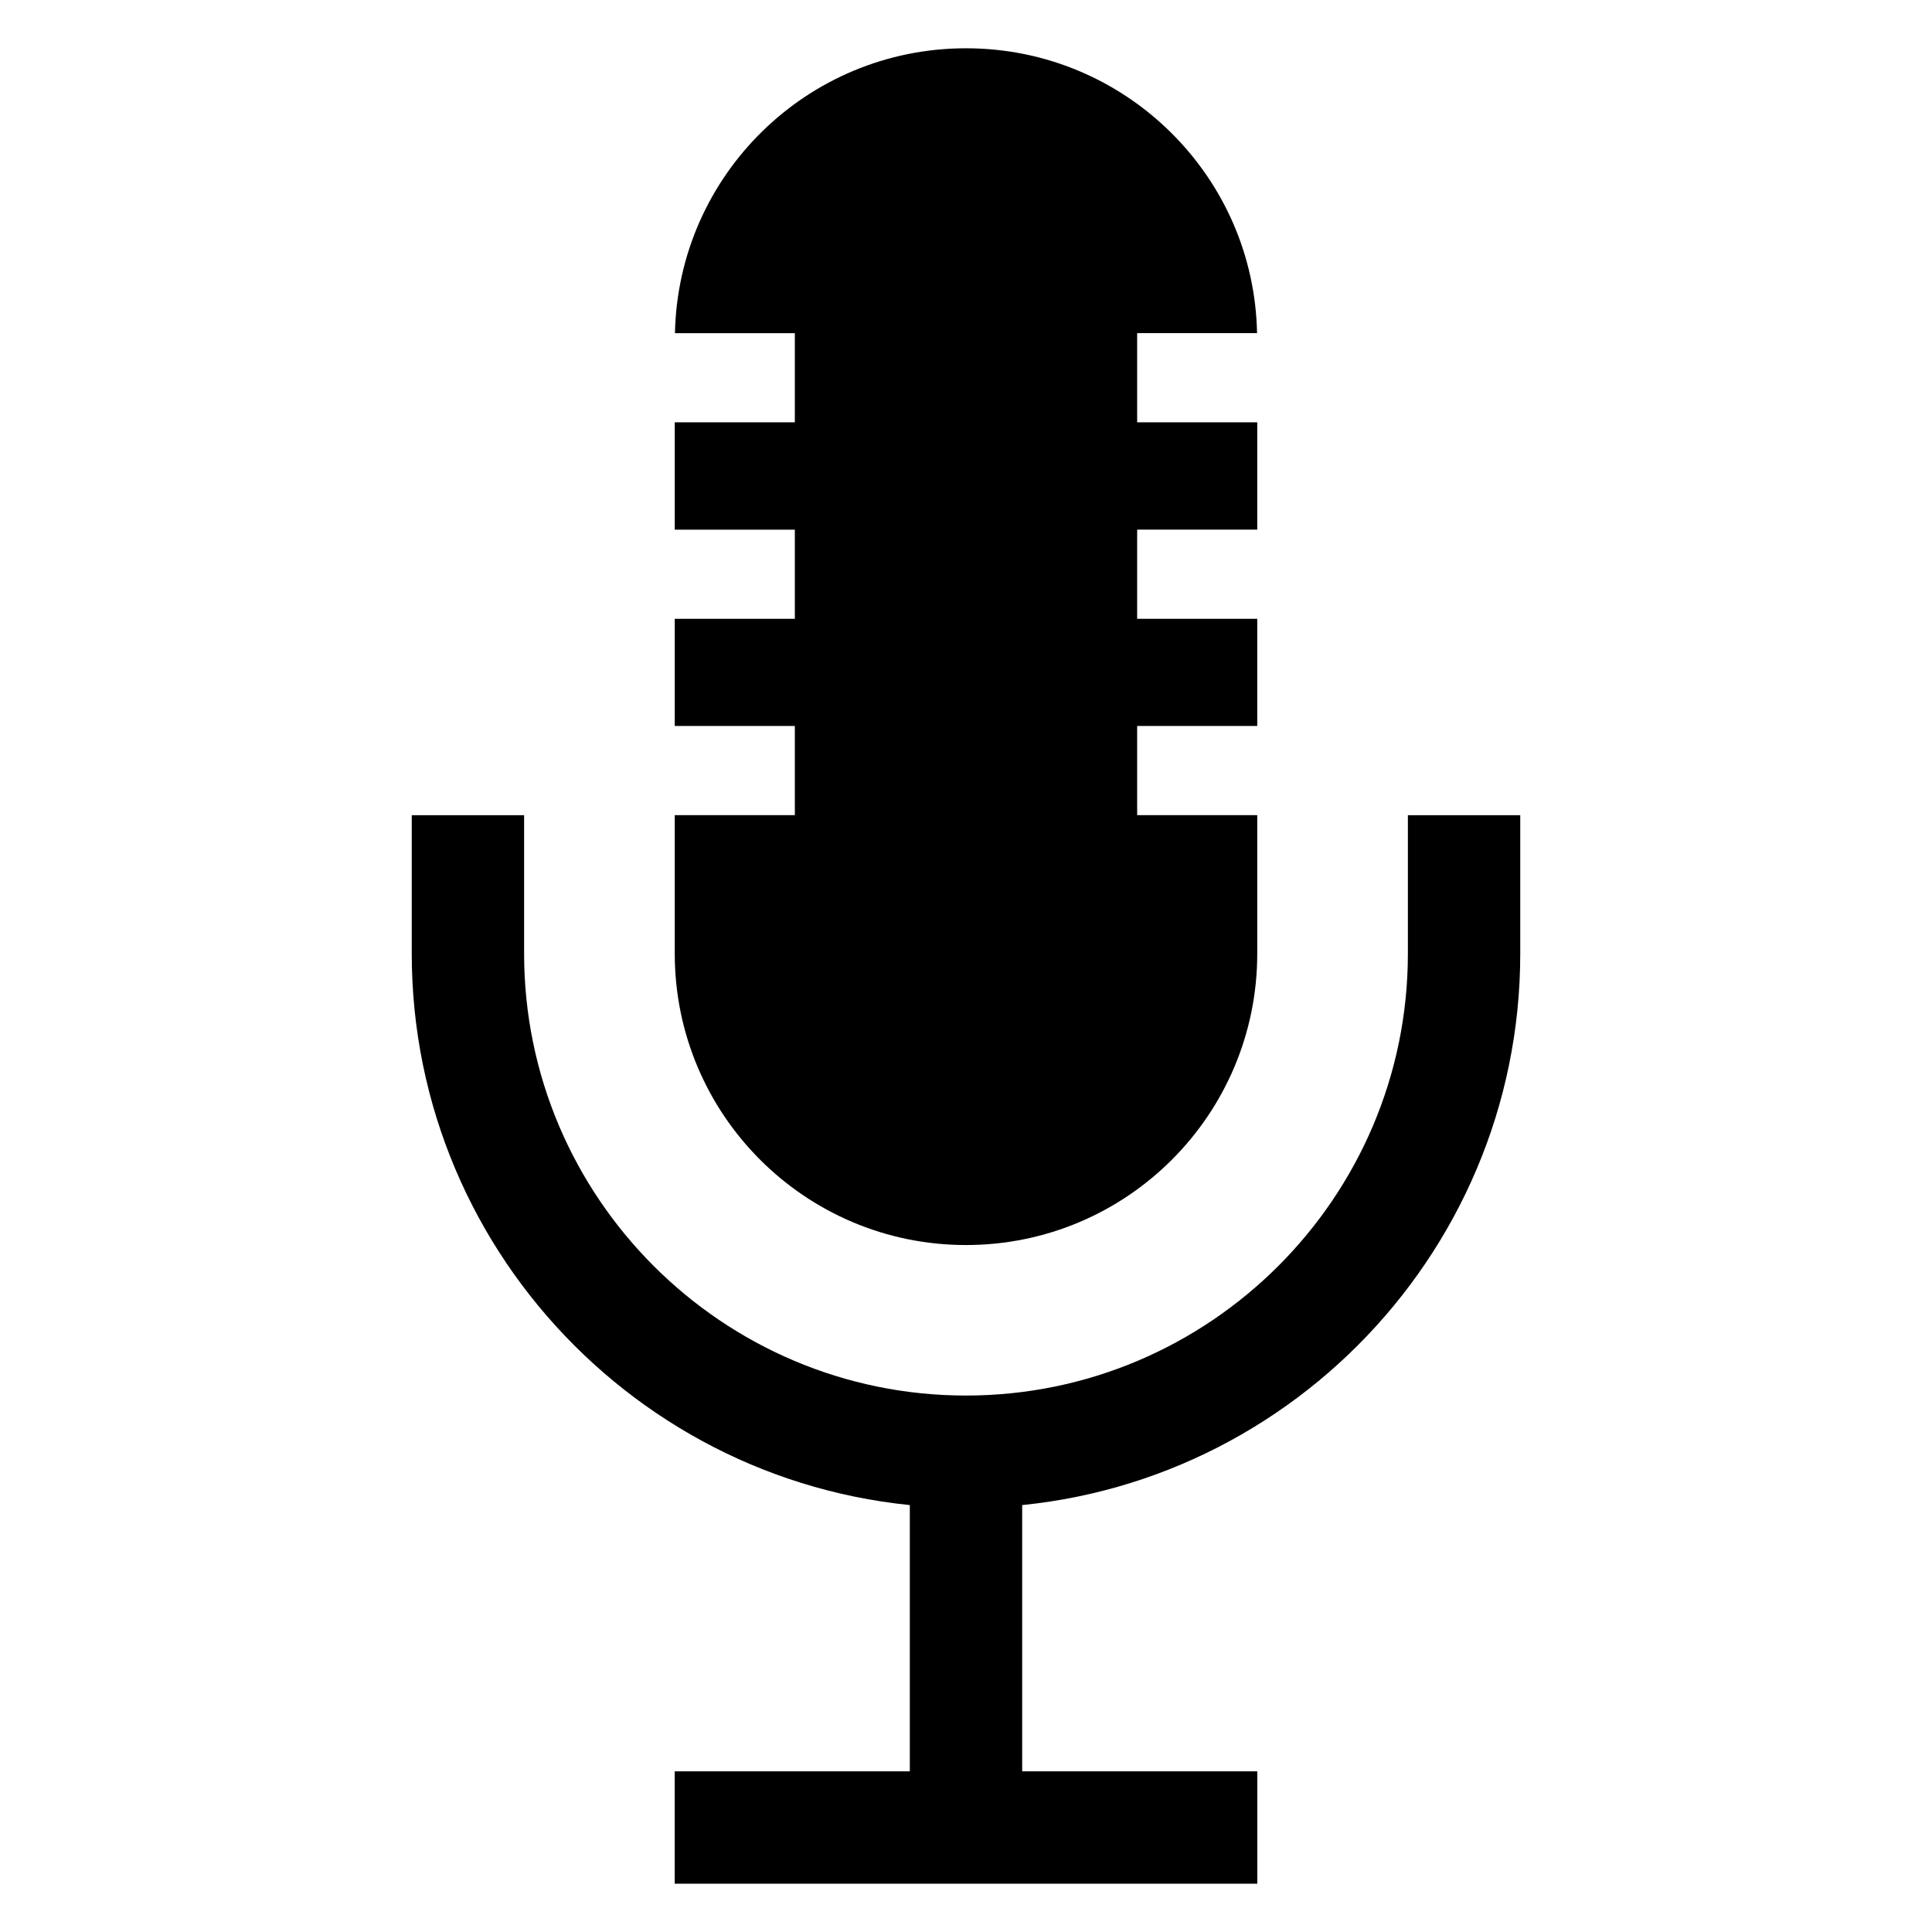
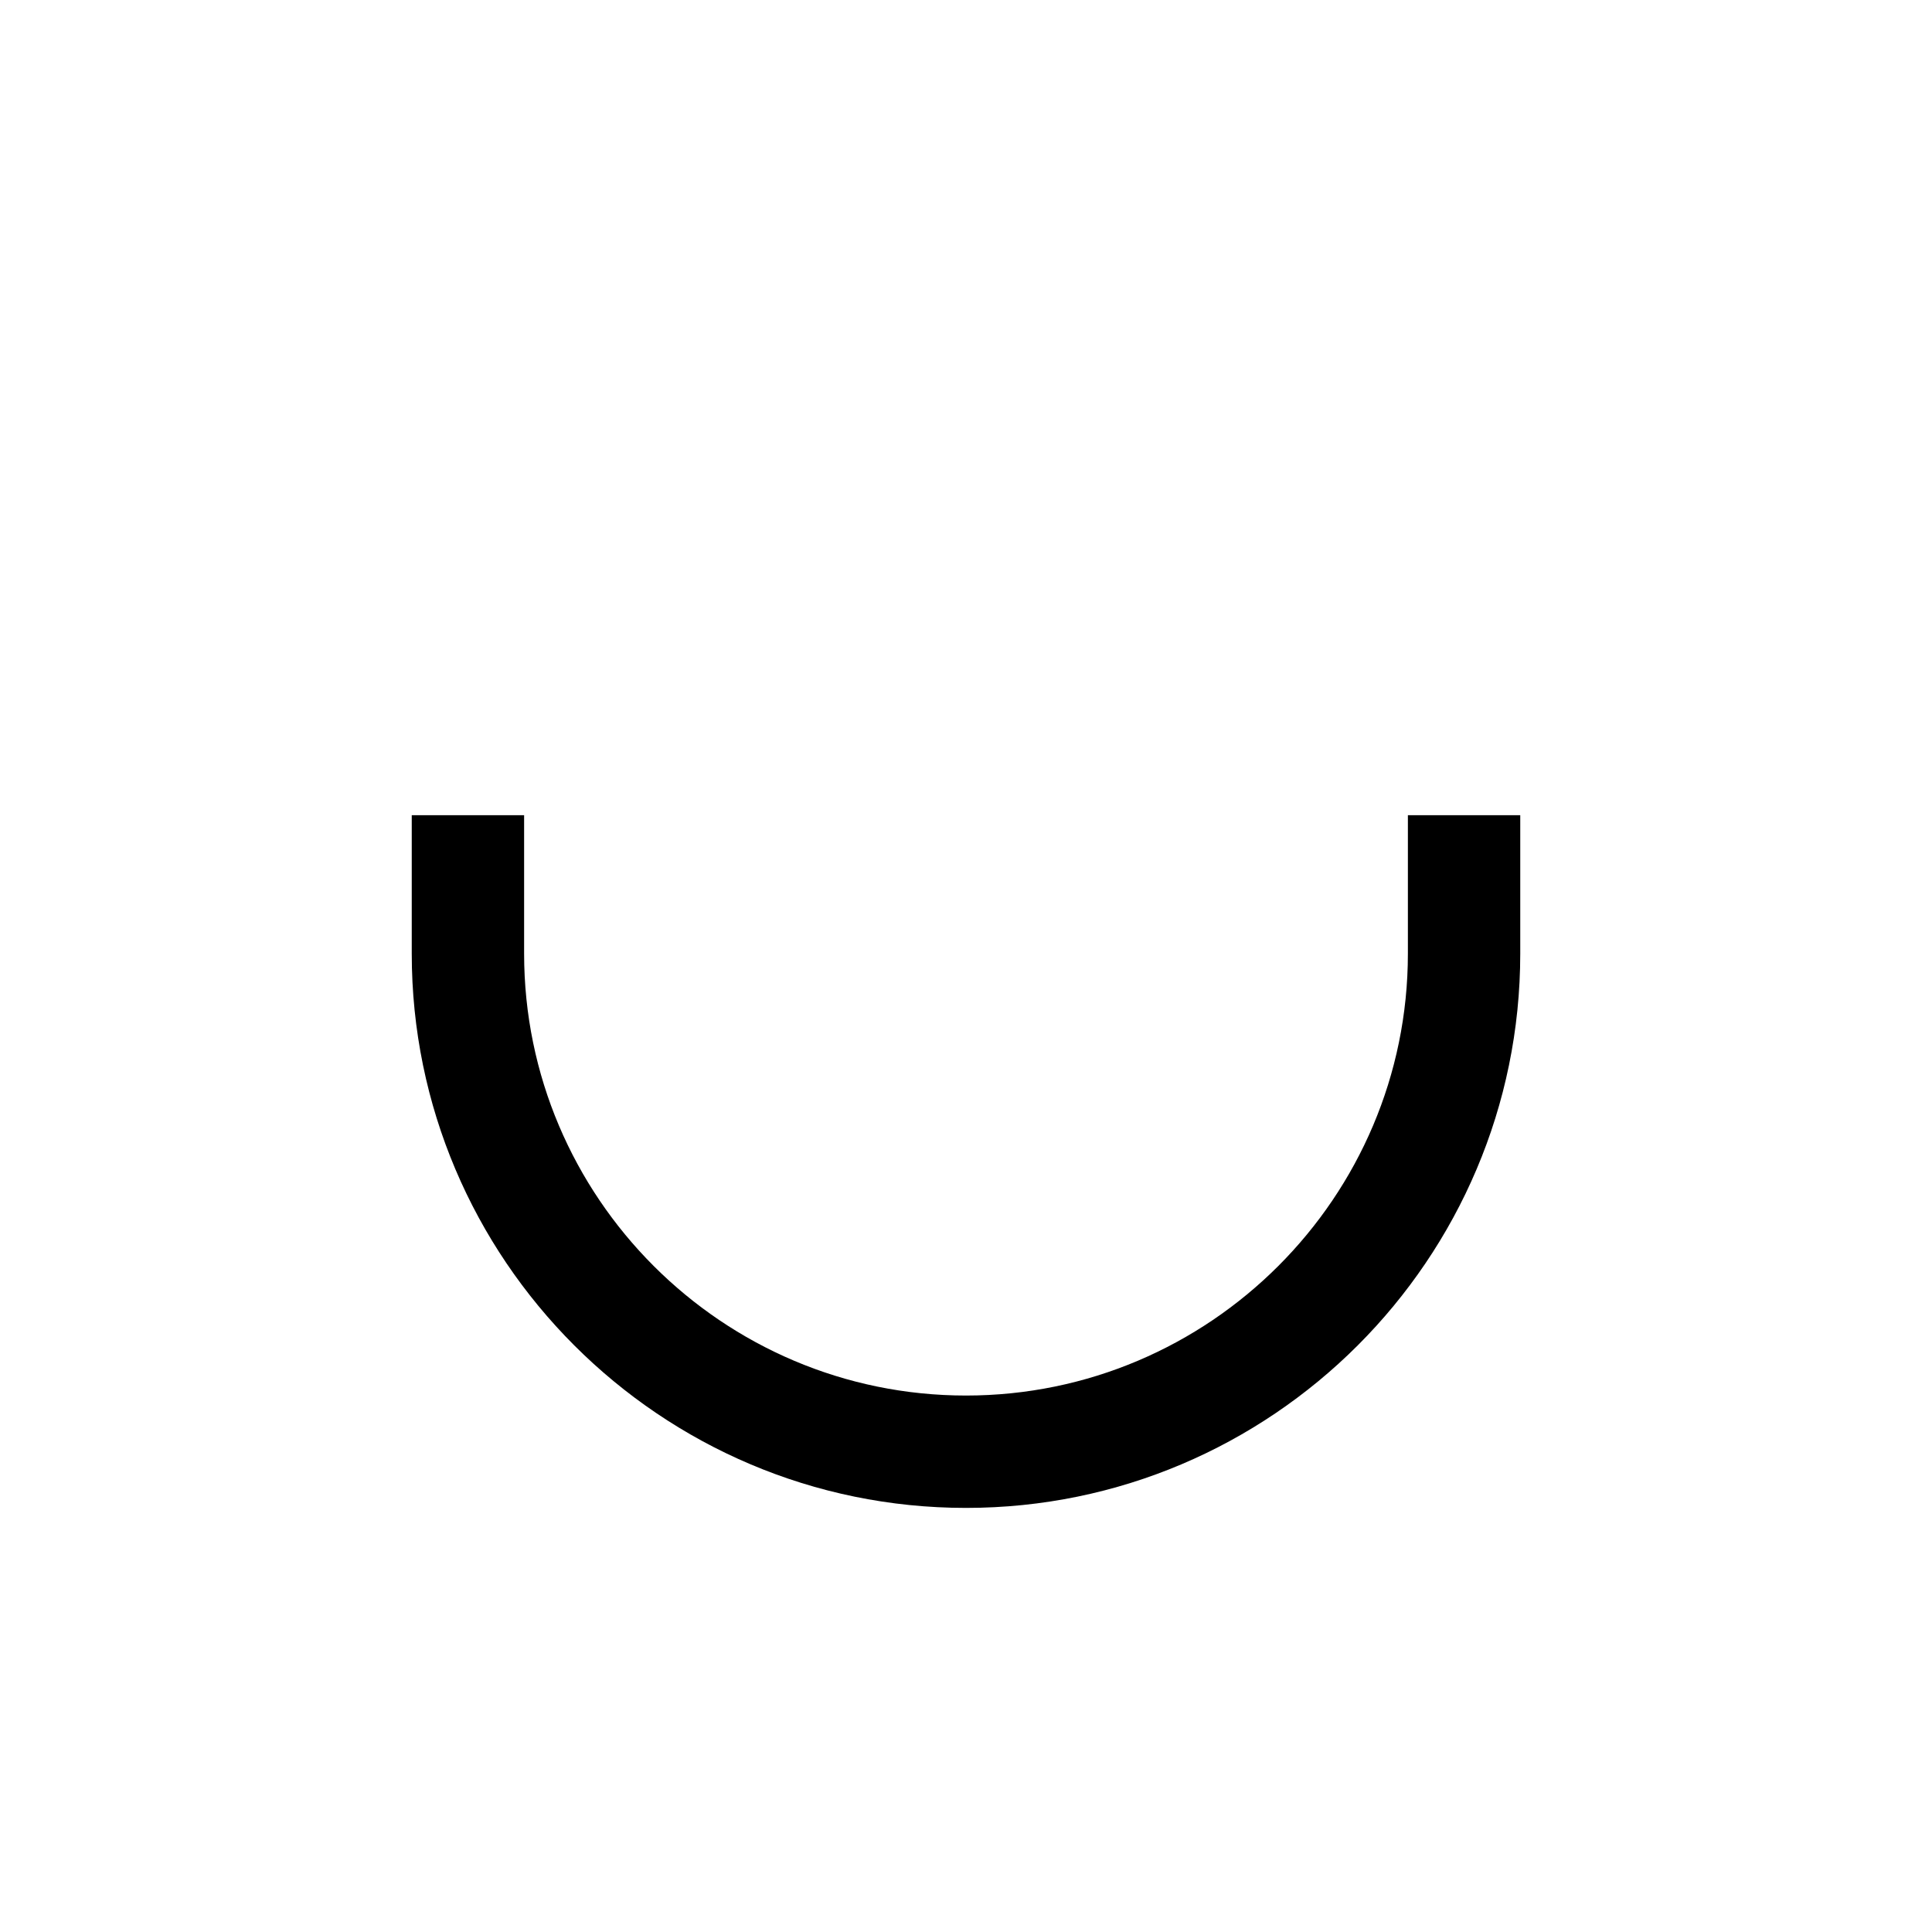
<svg xmlns="http://www.w3.org/2000/svg" id="Layer_1" enable-background="new 0 0 100 100" viewBox="0 0 100 100">
  <path d="m50 78.049c-15.819 0-28.688-12.869-28.688-28.688v-7.167h5.816v7.167c0 12.612 10.26 22.872 22.872 22.872s22.872-10.26 22.872-22.872v-7.167h5.816v7.167c0 15.819-12.869 28.688-28.688 28.688z" />
-   <path d="m58.859 27.415v4.615h6.216v5.546h-6.216v4.615h6.216v7.167c0 8.328-6.747 15.085-15.075 15.085s-15.075-6.757-15.075-15.085v-7.167h6.216v-4.615h-6.216v-5.546h6.216v-4.615h-6.216v-5.556h6.216v-4.615h-6.206c.17-8.178 6.847-14.745 15.065-14.745 4.164 0 7.928 1.682 10.661 4.414 2.663 2.663 4.324 6.296 4.404 10.33h-6.206v4.615h6.216v5.556h-6.216z" />
-   <path d="m47.092 75.141h5.816v19.451h-5.816z" />
-   <path d="m34.923 91.684h30.154v5.816h-30.154z" />
</svg>